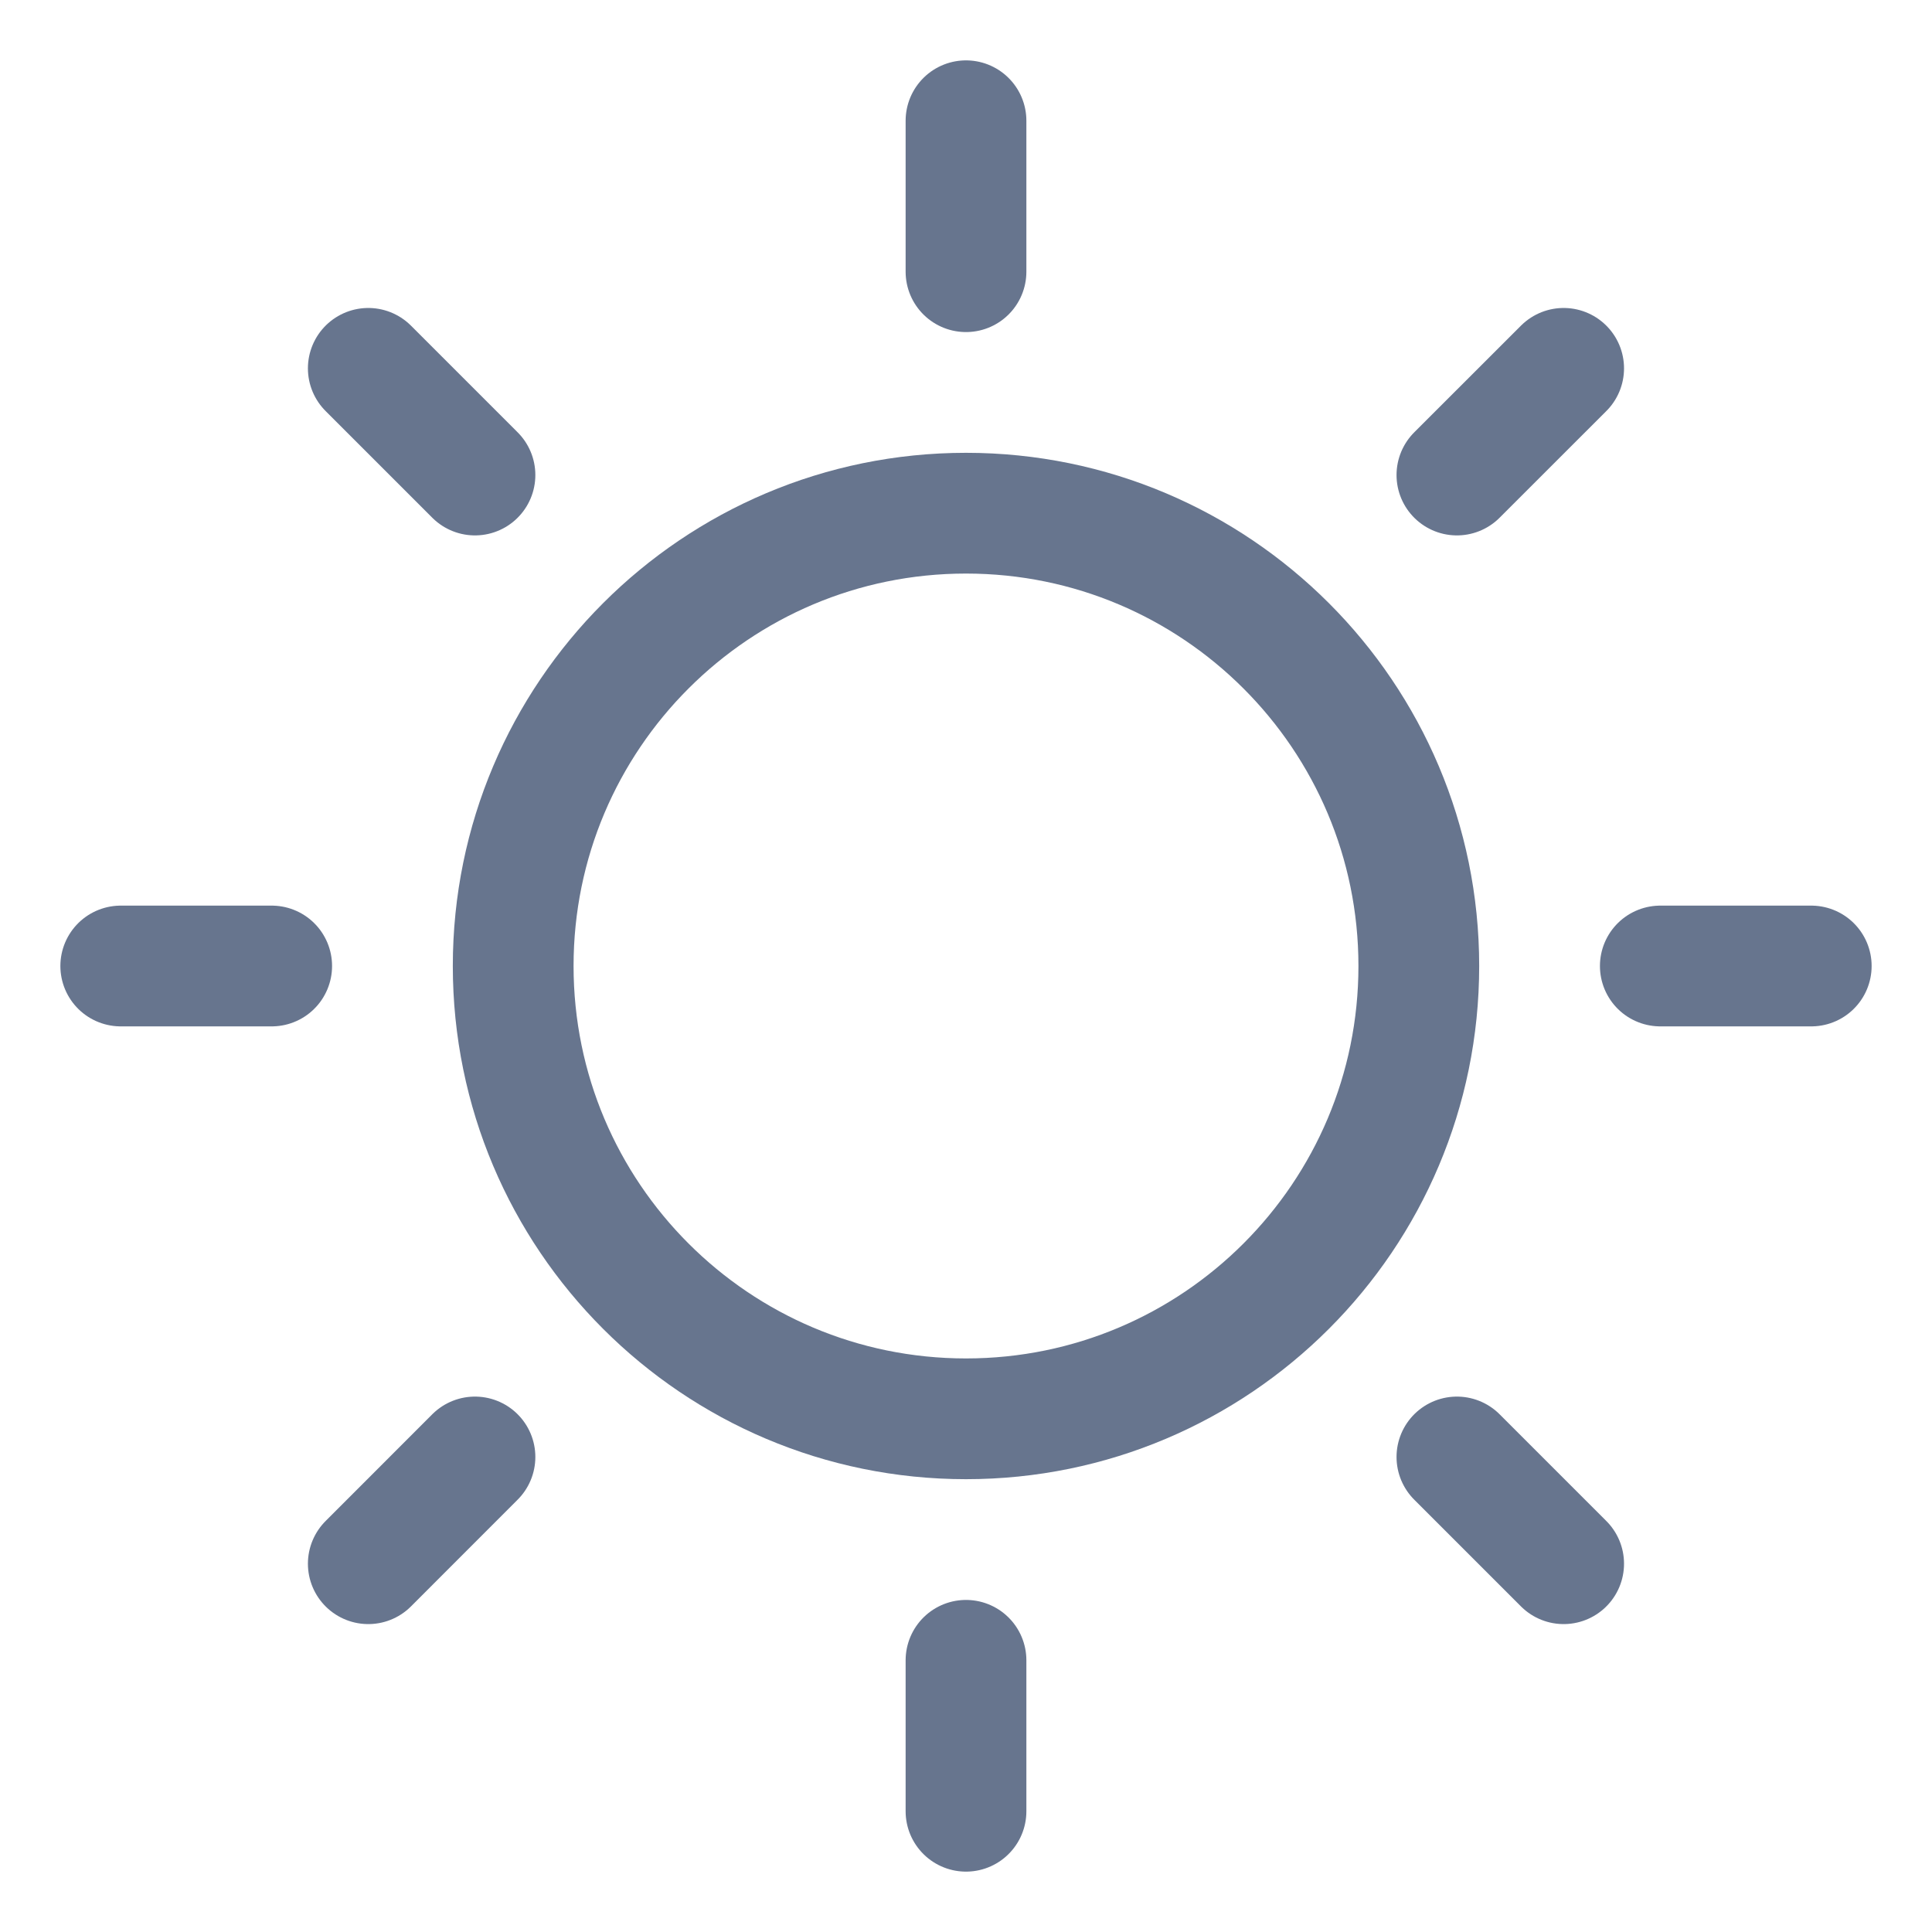
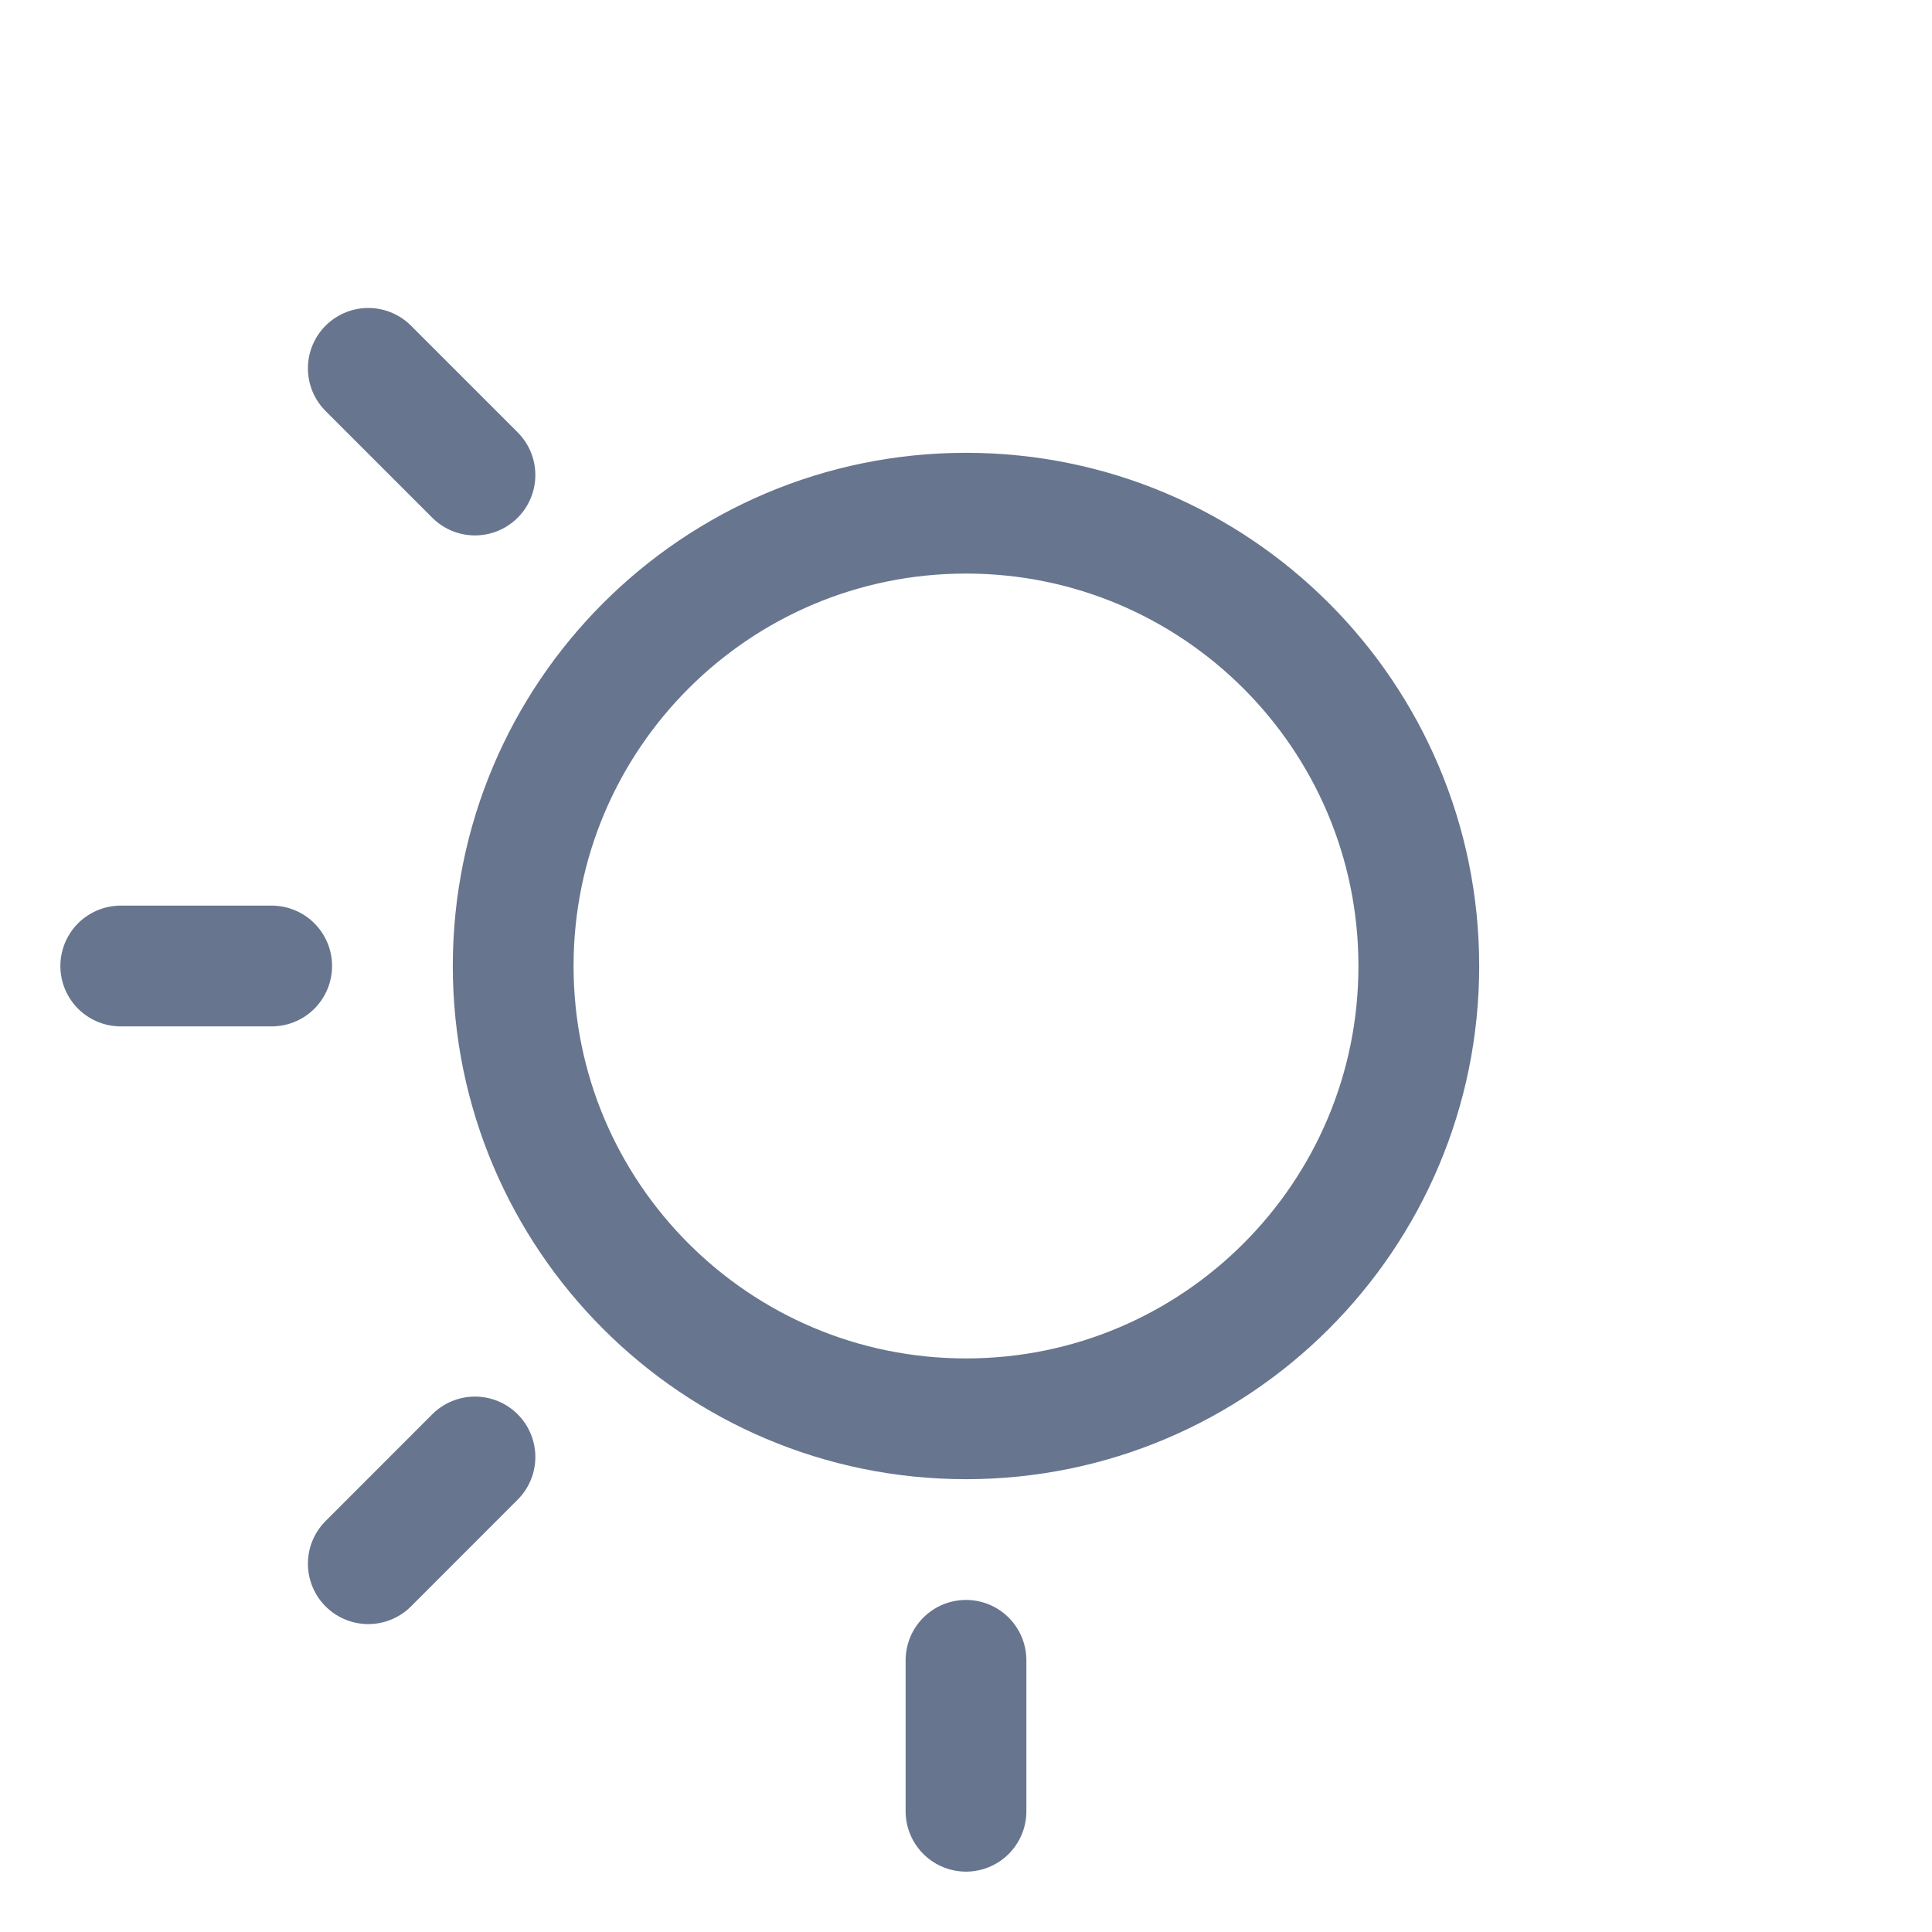
<svg xmlns="http://www.w3.org/2000/svg" width="32" height="32" viewBox="0 0 32 32" fill="none">
  <path d="M16 23.5C20.142 23.5 23.5 20.142 23.5 16C23.5 11.858 20.142 8.5 16 8.5C11.858 8.5 8.5 11.858 8.5 16C8.5 20.142 11.858 23.5 16 23.5Z" stroke="#67758E" stroke-width="2" stroke-linecap="round" stroke-linejoin="round" />
-   <path d="M16 4.5V2" stroke="#67758E" stroke-width="2" stroke-linecap="round" stroke-linejoin="round" />
  <path d="M7.867 7.868L6.1 6.101" stroke="#67758E" stroke-width="2" stroke-linecap="round" stroke-linejoin="round" />
  <path d="M4.5 16H2" stroke="#67758E" stroke-width="2" stroke-linecap="round" stroke-linejoin="round" />
  <path d="M7.867 24.132L6.1 25.9" stroke="#67758E" stroke-width="2" stroke-linecap="round" stroke-linejoin="round" />
  <path d="M16 27.5V30" stroke="#67758E" stroke-width="2" stroke-linecap="round" stroke-linejoin="round" />
-   <path d="M24.131 24.132L25.899 25.9" stroke="#67758E" stroke-width="2" stroke-linecap="round" stroke-linejoin="round" />
-   <path d="M27.5 16H30" stroke="#67758E" stroke-width="2" stroke-linecap="round" stroke-linejoin="round" />
-   <path d="M24.131 7.868L25.899 6.101" stroke="#67758E" stroke-width="2" stroke-linecap="round" stroke-linejoin="round" />
</svg>